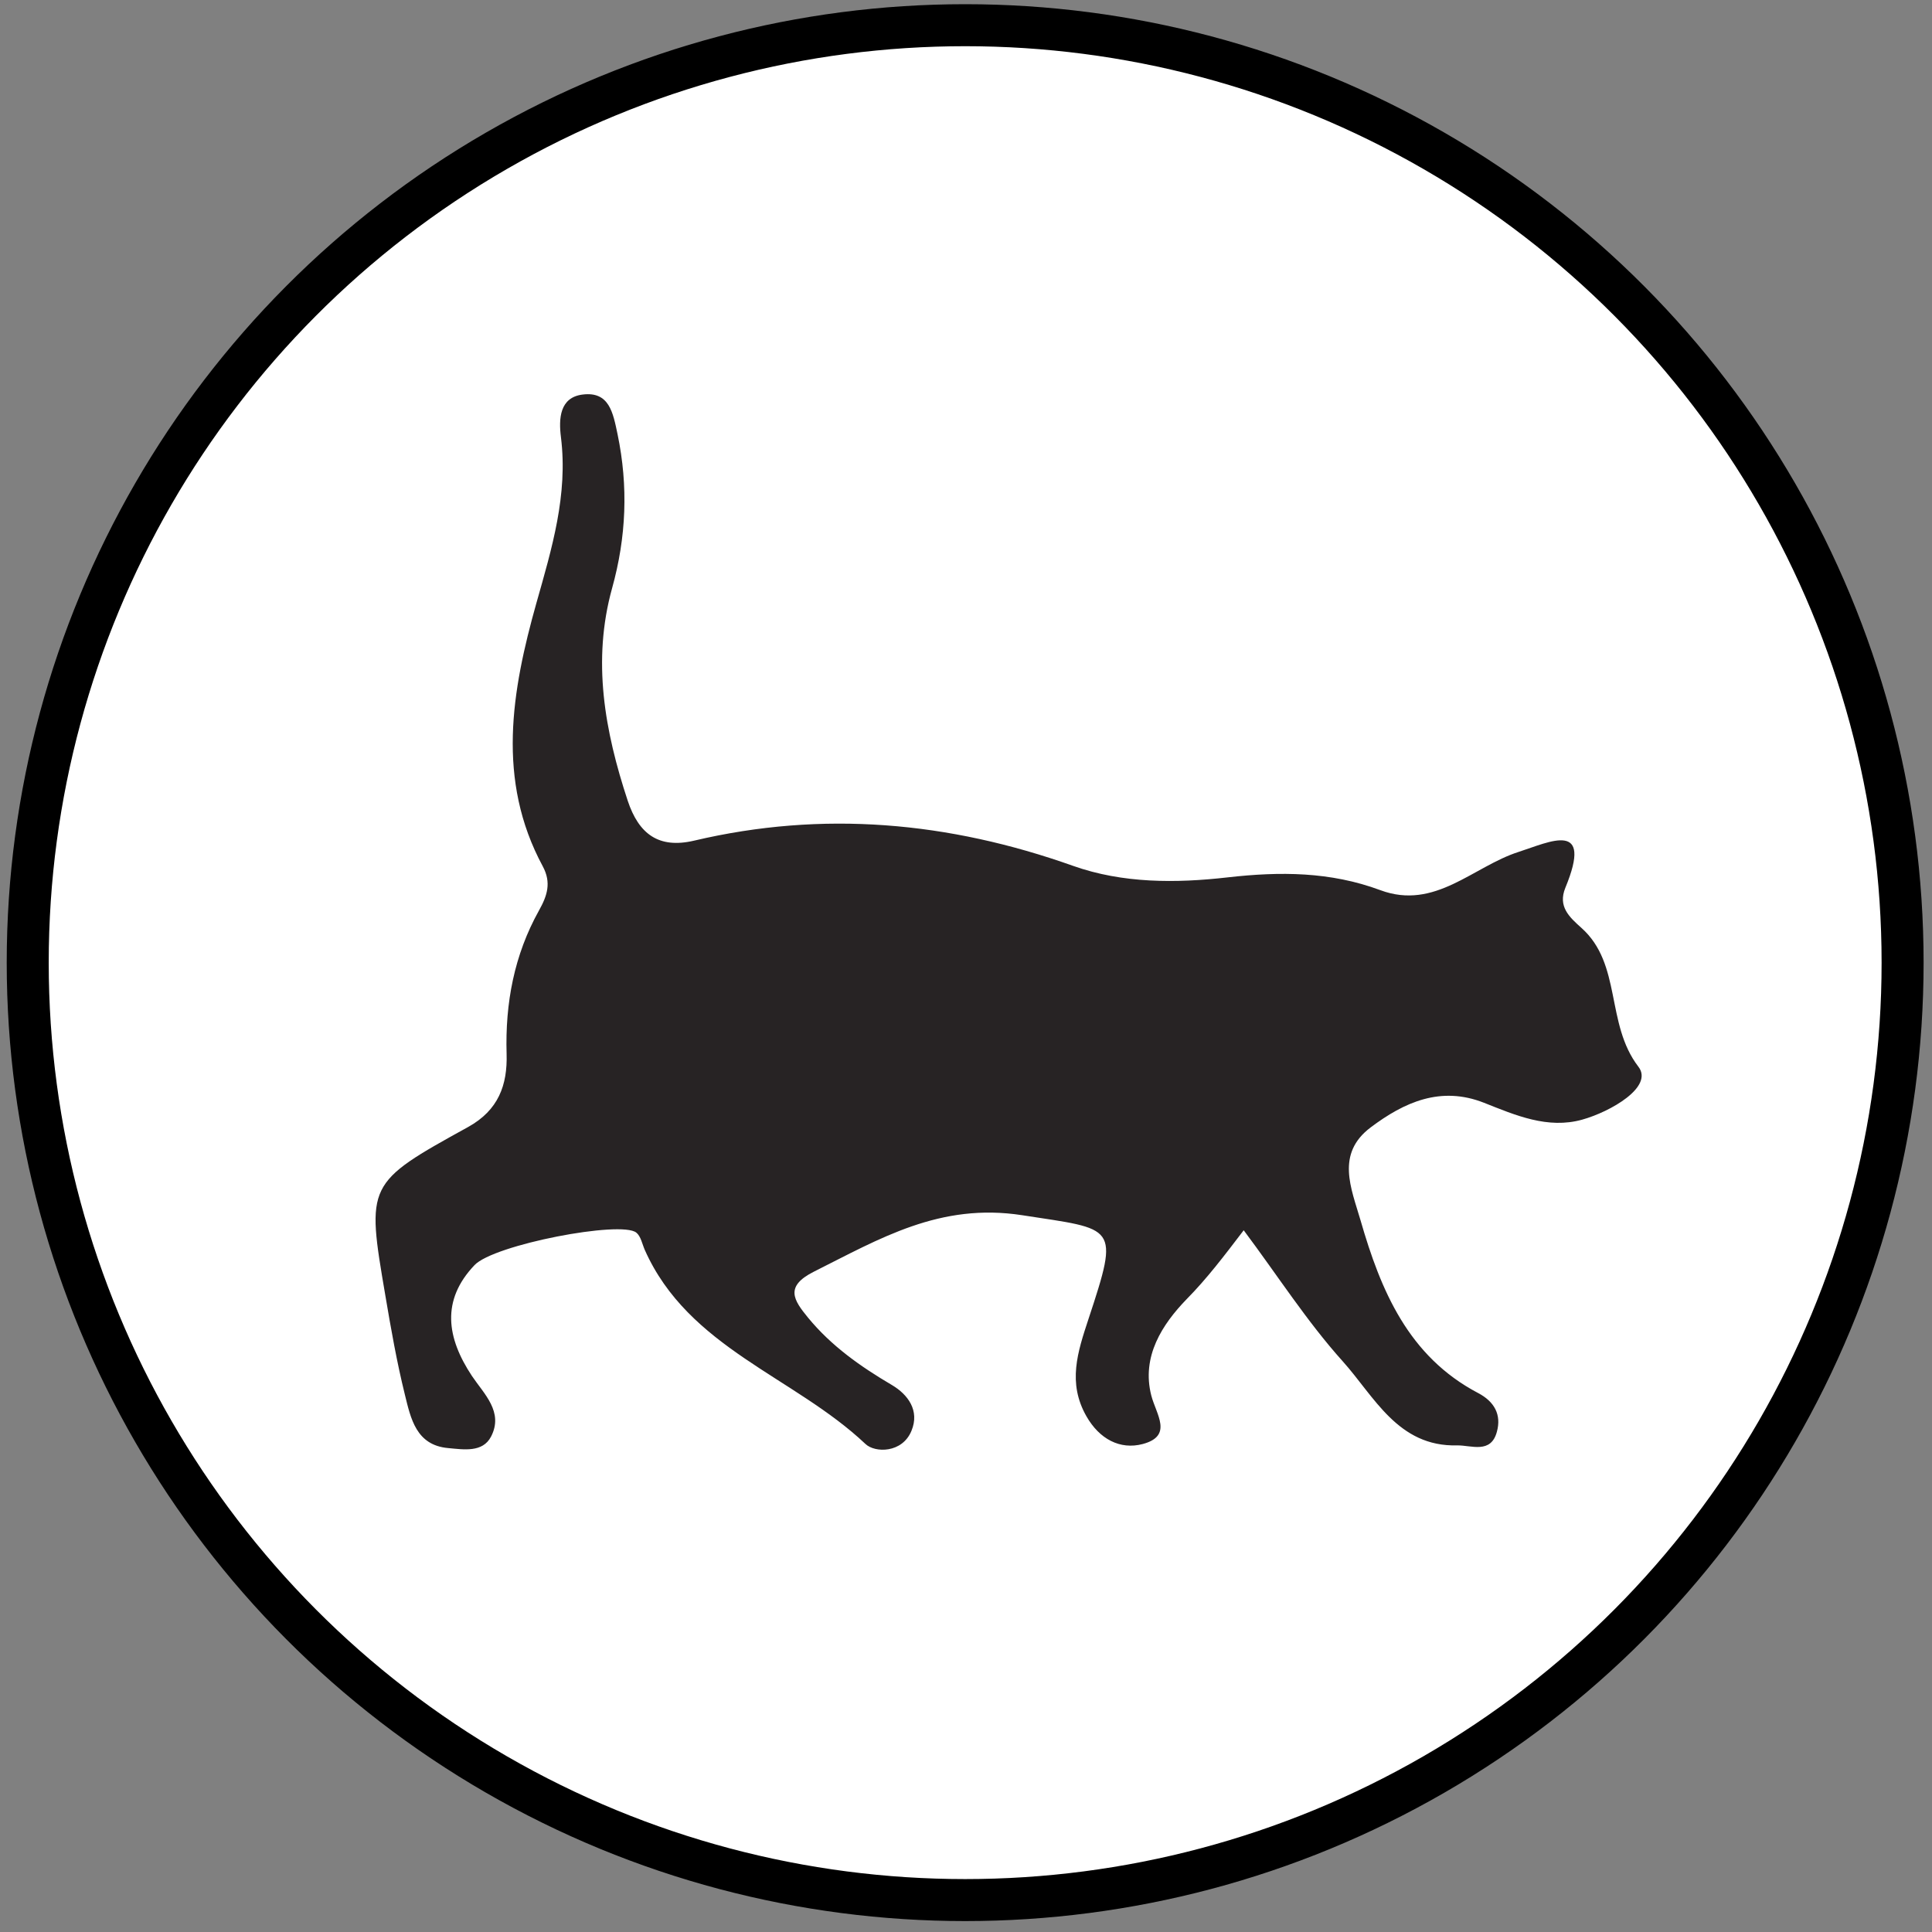
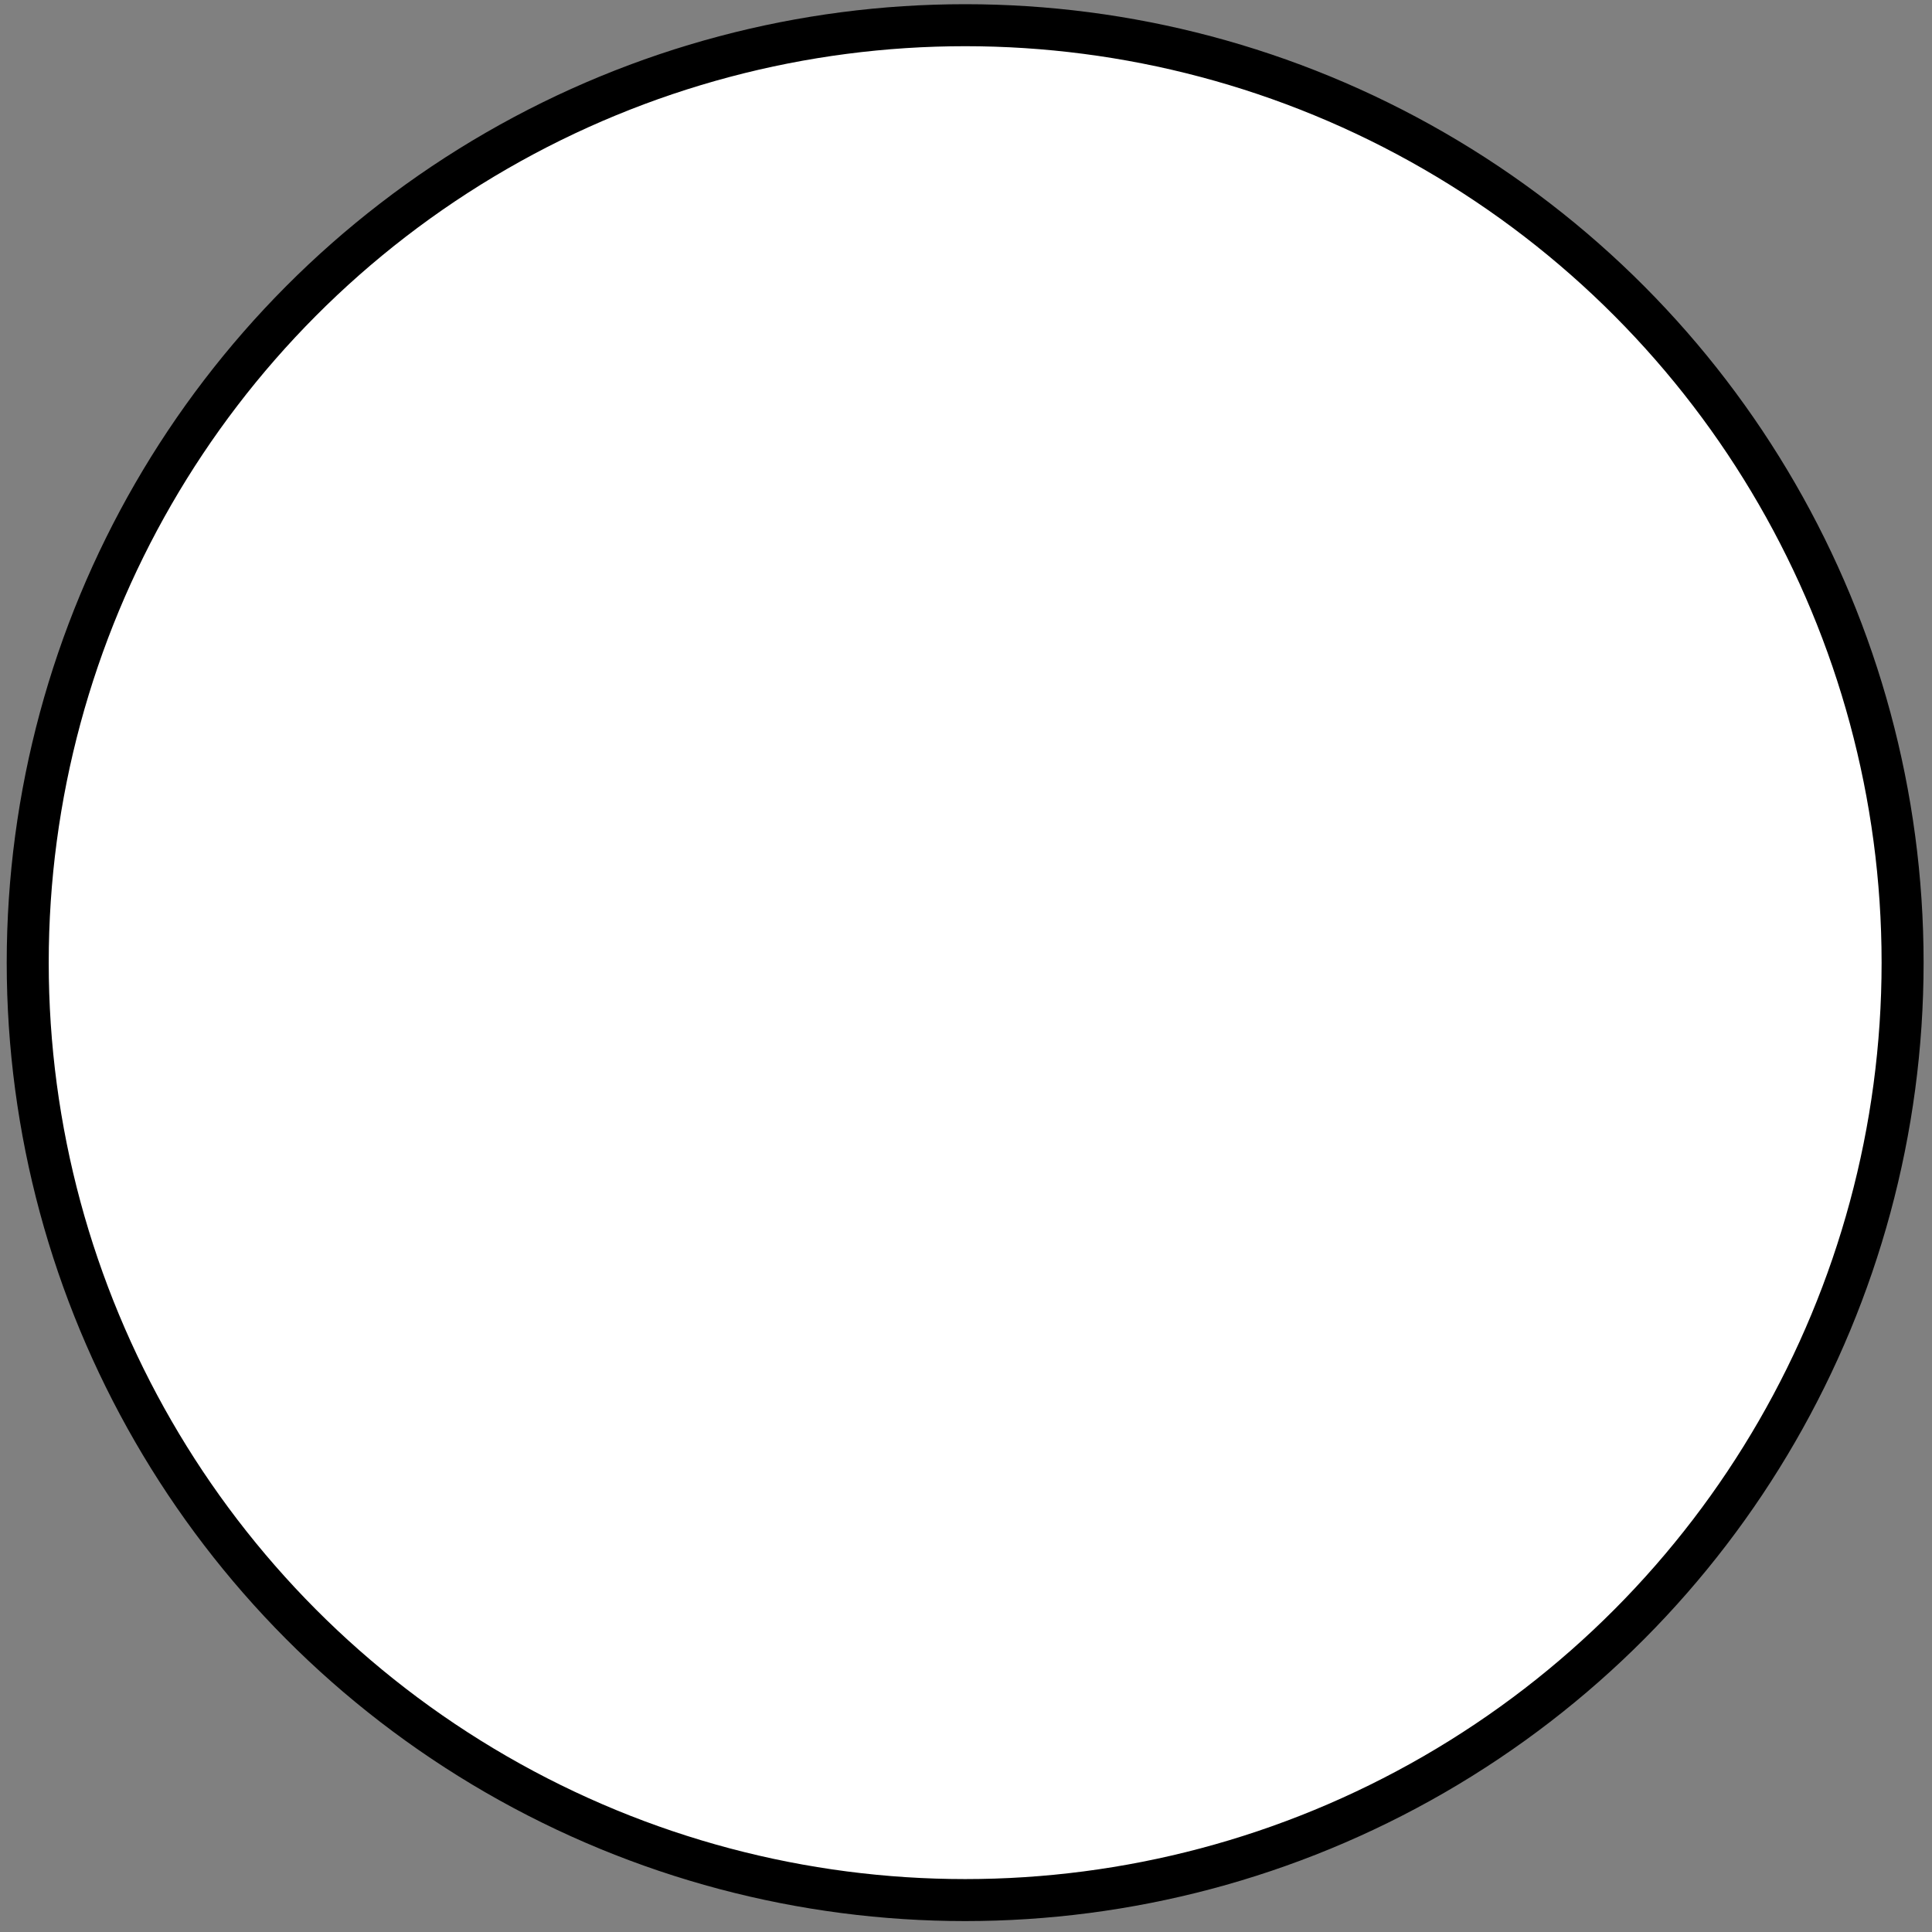
<svg xmlns="http://www.w3.org/2000/svg" version="1.1" id="Layer_1" x="0px" y="0px" width="23px" height="23px" viewBox="0 0 23 23" enable-background="new 0 0 23 23" xml:space="preserve">
  <rect x="0" y="0" width="23" height="23" fill="#808080" stroke="none" />
  <circle fill="#FFFFFF" stroke="#000000" stroke-width="0.5" stroke-miterlimit="10" cx="11.49" cy="11.46" r="11.16" />
-   <path fill-rule="evenodd" clip-rule="evenodd" fill="#272324" d="M14.806,14.646c-0.231,0.303-0.438,0.576-0.679,0.82  c-0.289,0.298-0.541,0.682-0.421,1.148c0.059,0.226,0.262,0.48-0.103,0.577c-0.27,0.071-0.515-0.06-0.669-0.33  c-0.228-0.399-0.105-0.766,0.024-1.158c0.374-1.131,0.327-1.063-0.788-1.236c-0.98-0.152-1.696,0.279-2.479,0.671  c-0.353,0.177-0.243,0.339-0.071,0.549c0.277,0.337,0.625,0.582,0.999,0.802c0.189,0.112,0.332,0.303,0.232,0.544  c-0.109,0.268-0.435,0.265-0.548,0.157c-0.85-0.803-2.107-1.141-2.627-2.31c-0.031-0.071-0.047-0.163-0.101-0.206  c-0.182-0.147-1.696,0.143-1.926,0.387c-0.399,0.419-0.332,0.865-0.031,1.319c0.144,0.215,0.38,0.428,0.228,0.722  c-0.1,0.193-0.326,0.154-0.511,0.137c-0.381-0.034-0.445-0.352-0.515-0.636c-0.096-0.388-0.166-0.786-0.233-1.183  c-0.226-1.326-0.228-1.334,0.987-2.004c0.36-0.2,0.468-0.499,0.457-0.869c-0.018-0.604,0.09-1.178,0.385-1.707  c0.099-0.177,0.15-0.331,0.046-0.526c-0.556-1.029-0.37-2.091-0.076-3.136c0.184-0.65,0.377-1.287,0.292-1.973  C6.65,4.985,6.662,4.731,6.936,4.697c0.318-0.04,0.362,0.217,0.416,0.473c0.129,0.62,0.104,1.224-0.065,1.832  c-0.24,0.864-0.088,1.701,0.186,2.531c0.132,0.397,0.37,0.573,0.789,0.475c1.535-0.362,3.033-0.226,4.513,0.3  c0.592,0.21,1.227,0.207,1.839,0.137c0.625-0.071,1.223-0.069,1.818,0.152c0.652,0.243,1.104-0.282,1.649-0.456  c0.37-0.119,0.889-0.382,0.554,0.428c-0.091,0.223,0.047,0.348,0.191,0.477c0.485,0.432,0.285,1.139,0.678,1.652  c0.187,0.24-0.331,0.537-0.668,0.631c-0.411,0.115-0.794-0.052-1.17-0.201c-0.516-0.203-0.95-0.006-1.348,0.293  c-0.419,0.315-0.232,0.725-0.121,1.107c0.241,0.836,0.57,1.62,1.4,2.056c0.194,0.102,0.279,0.258,0.223,0.461  c-0.071,0.266-0.304,0.16-0.472,0.162c-0.707,0.019-0.987-0.583-1.365-1.003C15.559,15.732,15.213,15.19,14.806,14.646z" />
</svg>